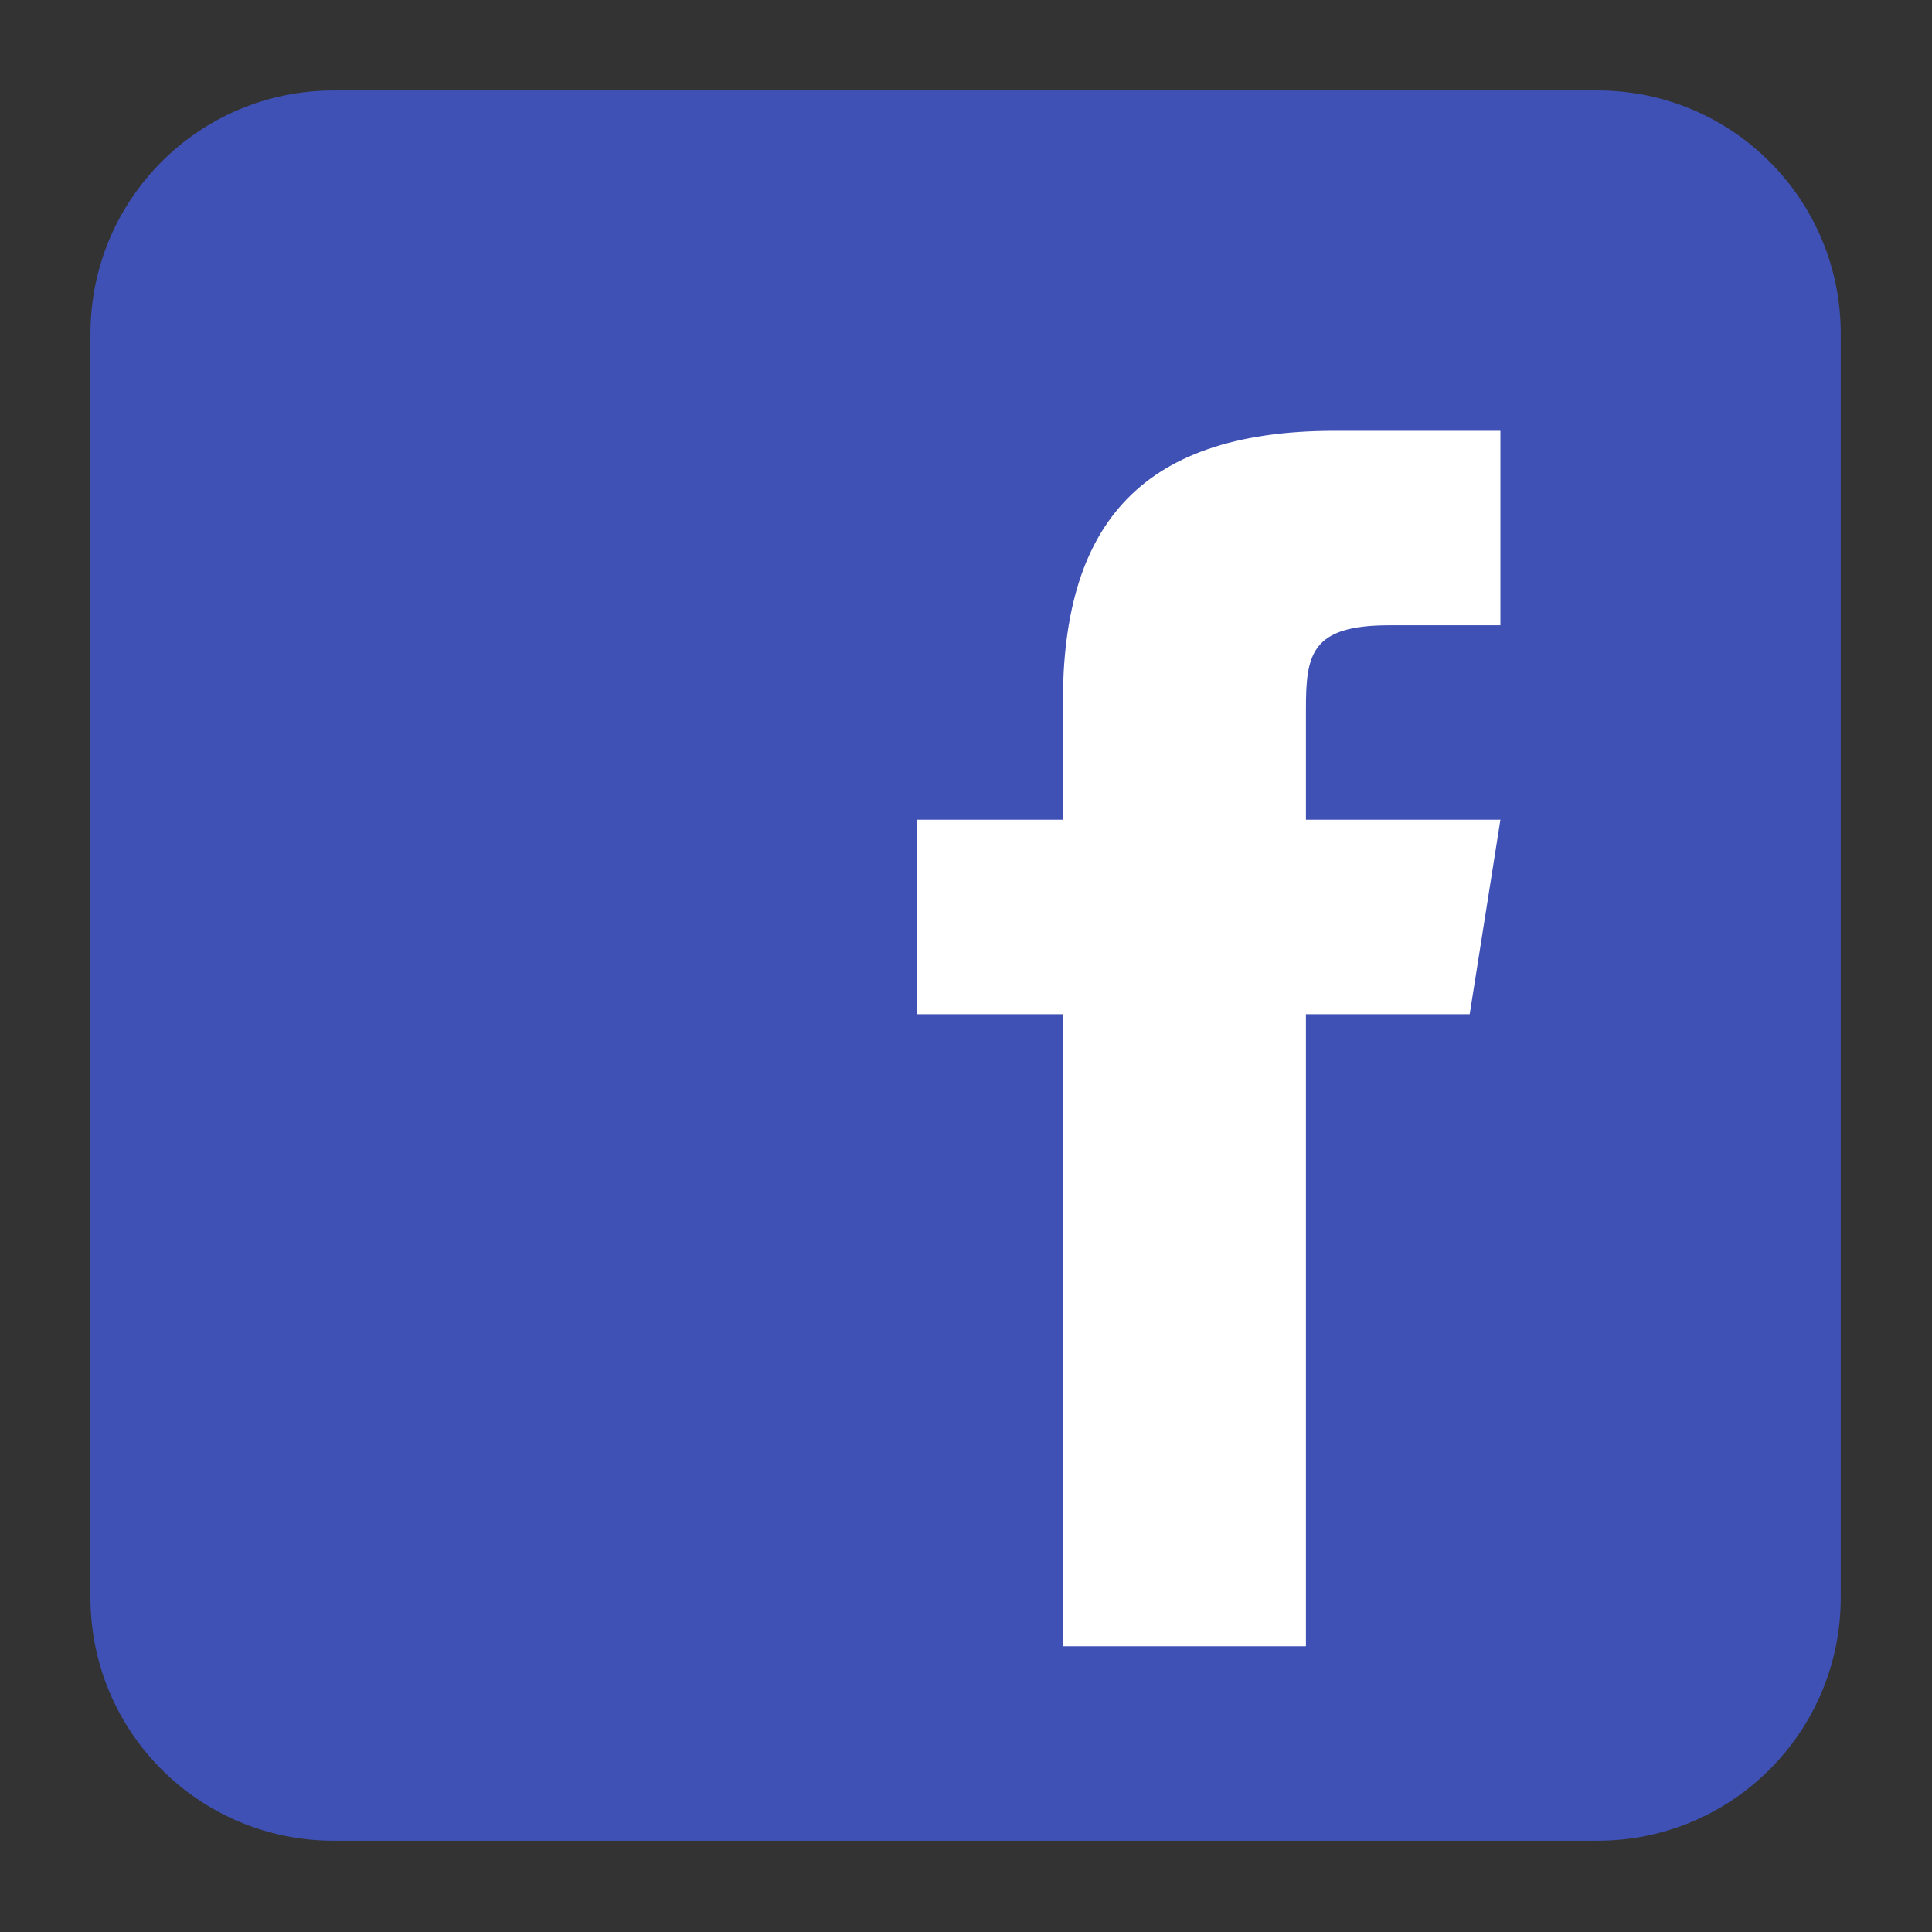
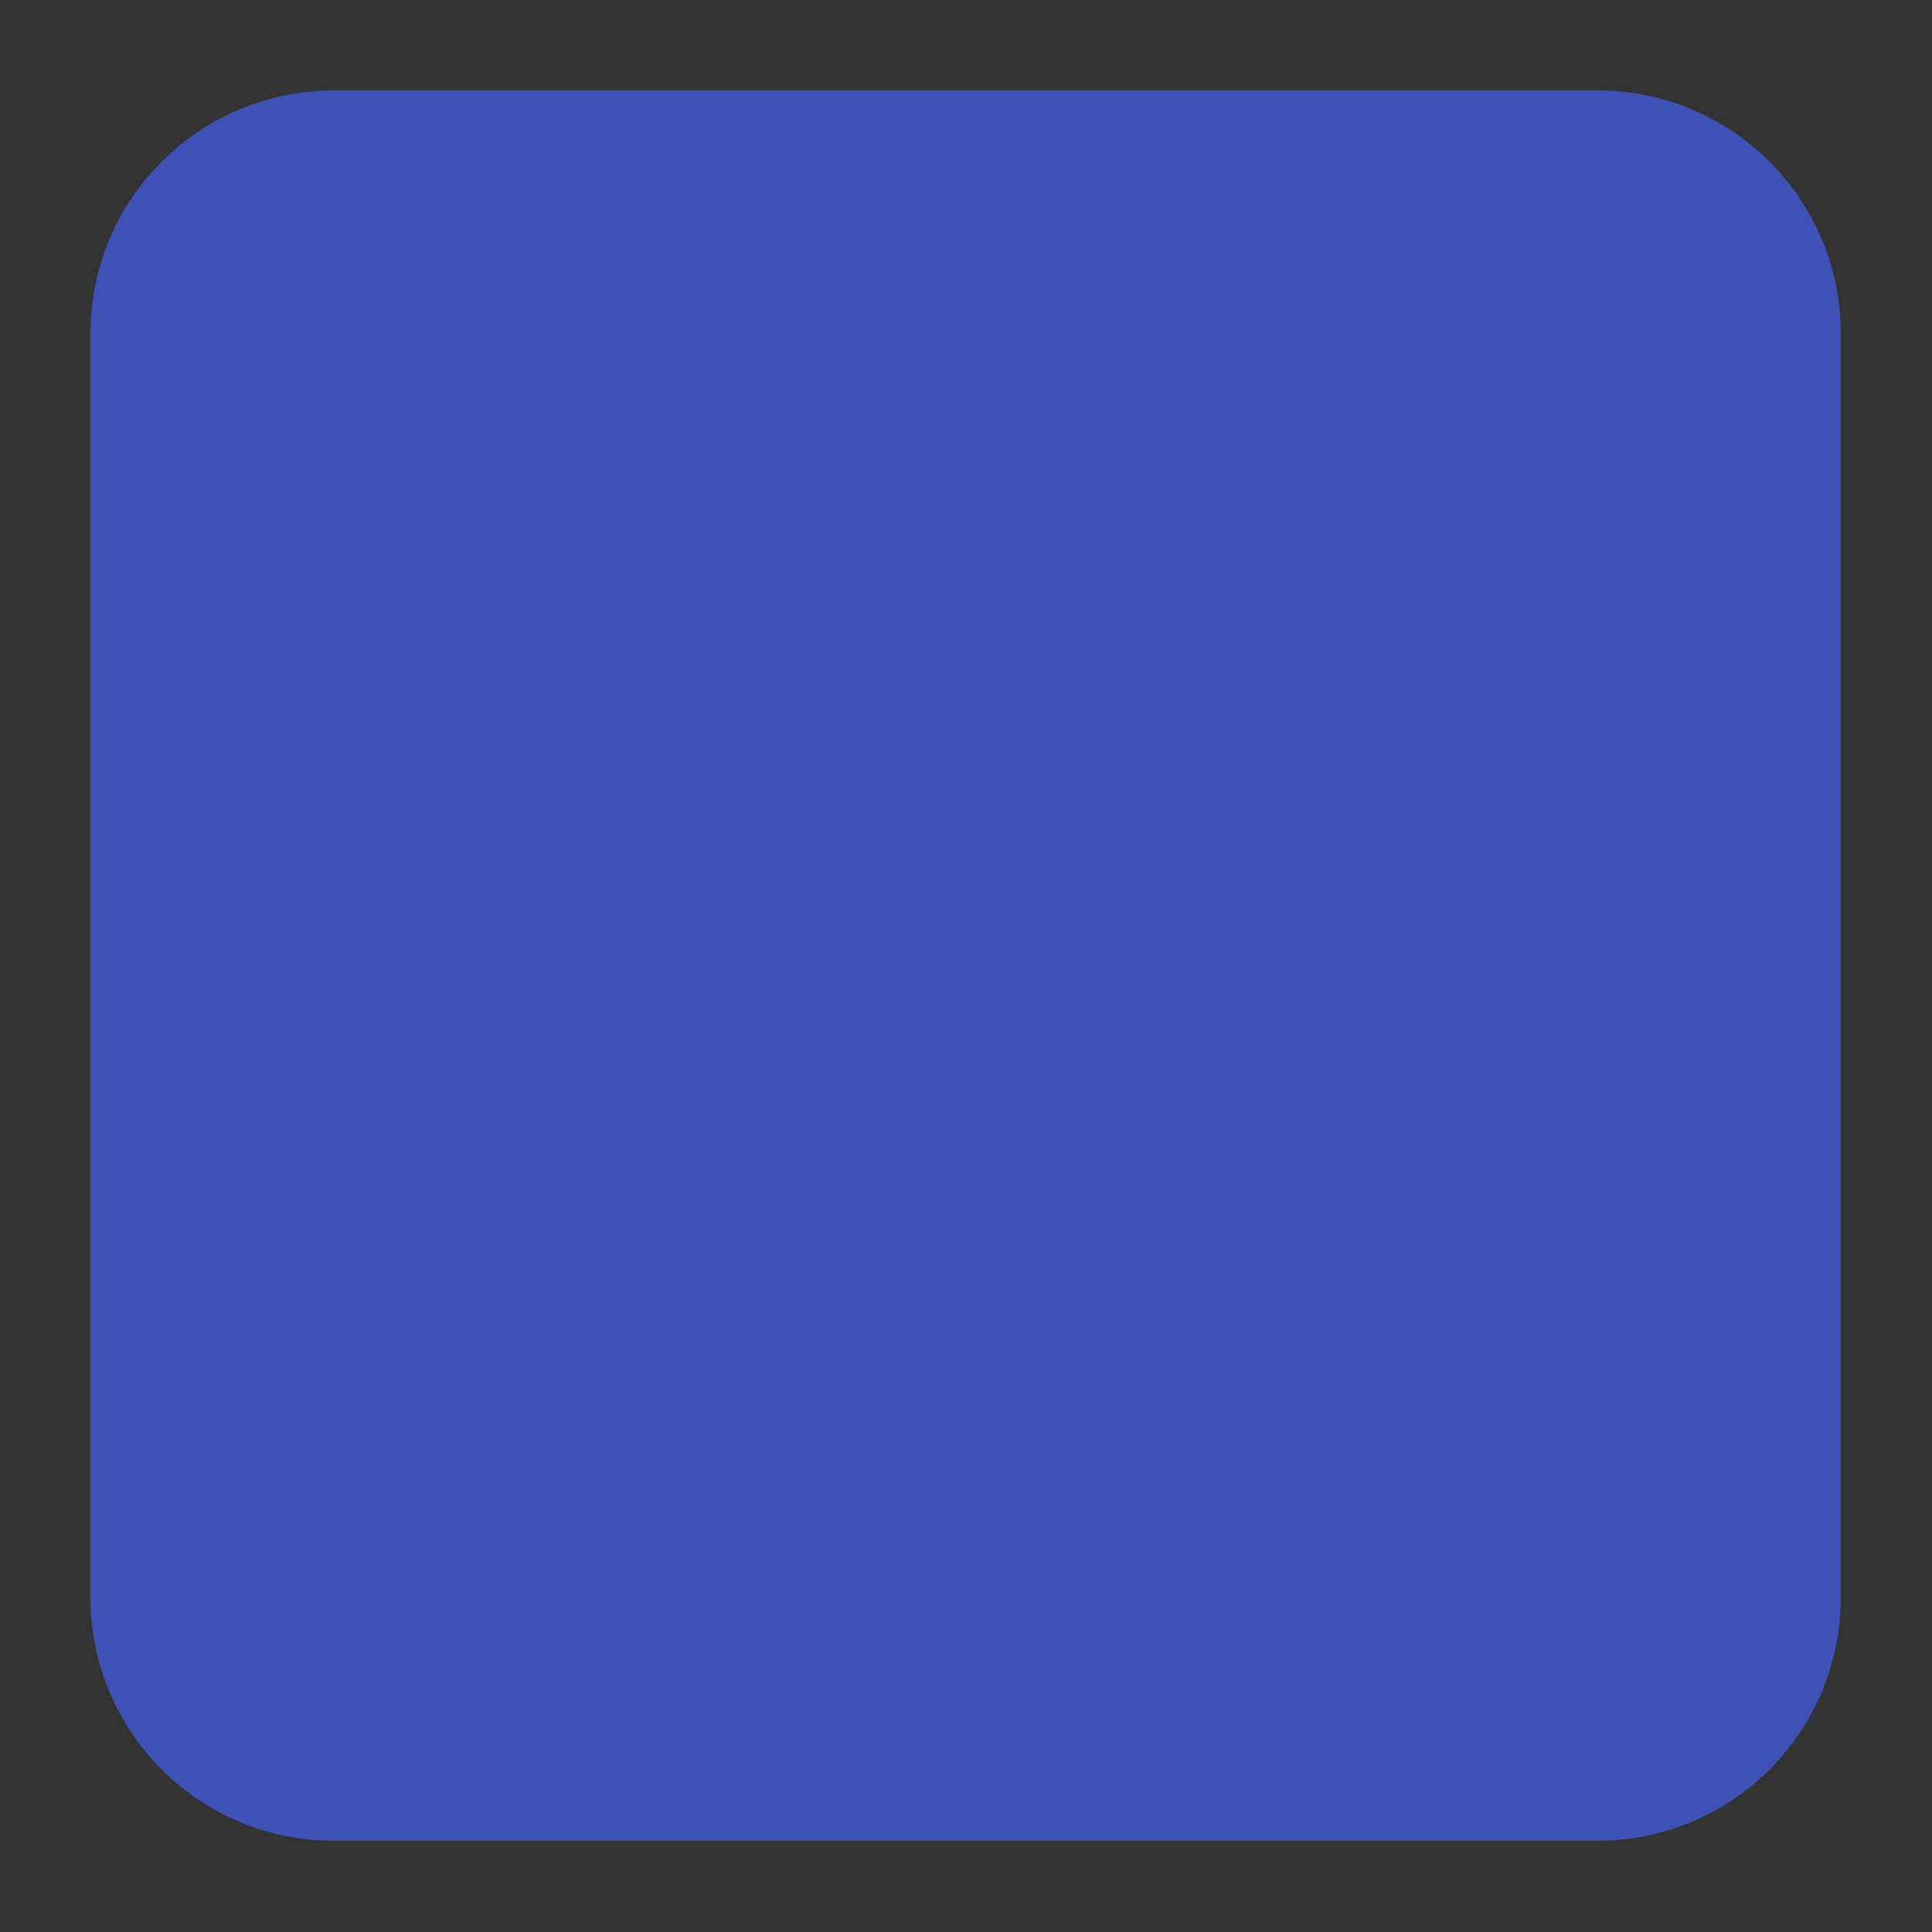
<svg xmlns="http://www.w3.org/2000/svg" viewBox="0,0,256,256" width="128px" height="128px">
  <rect x="0" y="0" width="256" height="256" fill="#333333" stroke="none" />
  <g transform="translate(-26.667,-26.667) scale(1.208,1.208)">
    <g fill="none" stroke="none" stroke-width="1" stroke-miterlimit="10" stroke-dasharray="" stroke-dashoffset="0" font-family="none" font-size="none" style="mix-blend-mode: normal">
      <g transform="scale(5.333,5.333)">
        <path d="M42,37c0,2.762 -2.238,5 -5,5h-26c-2.761,0 -5,-2.238 -5,-5v-26c0,-2.762 2.239,-5 5,-5h26c2.762,0 5,2.238 5,5z" fill="#3f51b5" />
-         <path d="M34.368,25h-3.368v13h-5v-13h-3v-4h3v-2.41c0.002,-3.508 1.459,-5.59 5.592,-5.59h3.408v4h-2.287c-1.609,0 -1.713,0.6 -1.713,1.723v2.277h4z" fill="#ffffff" />
      </g>
    </g>
  </g>
</svg>